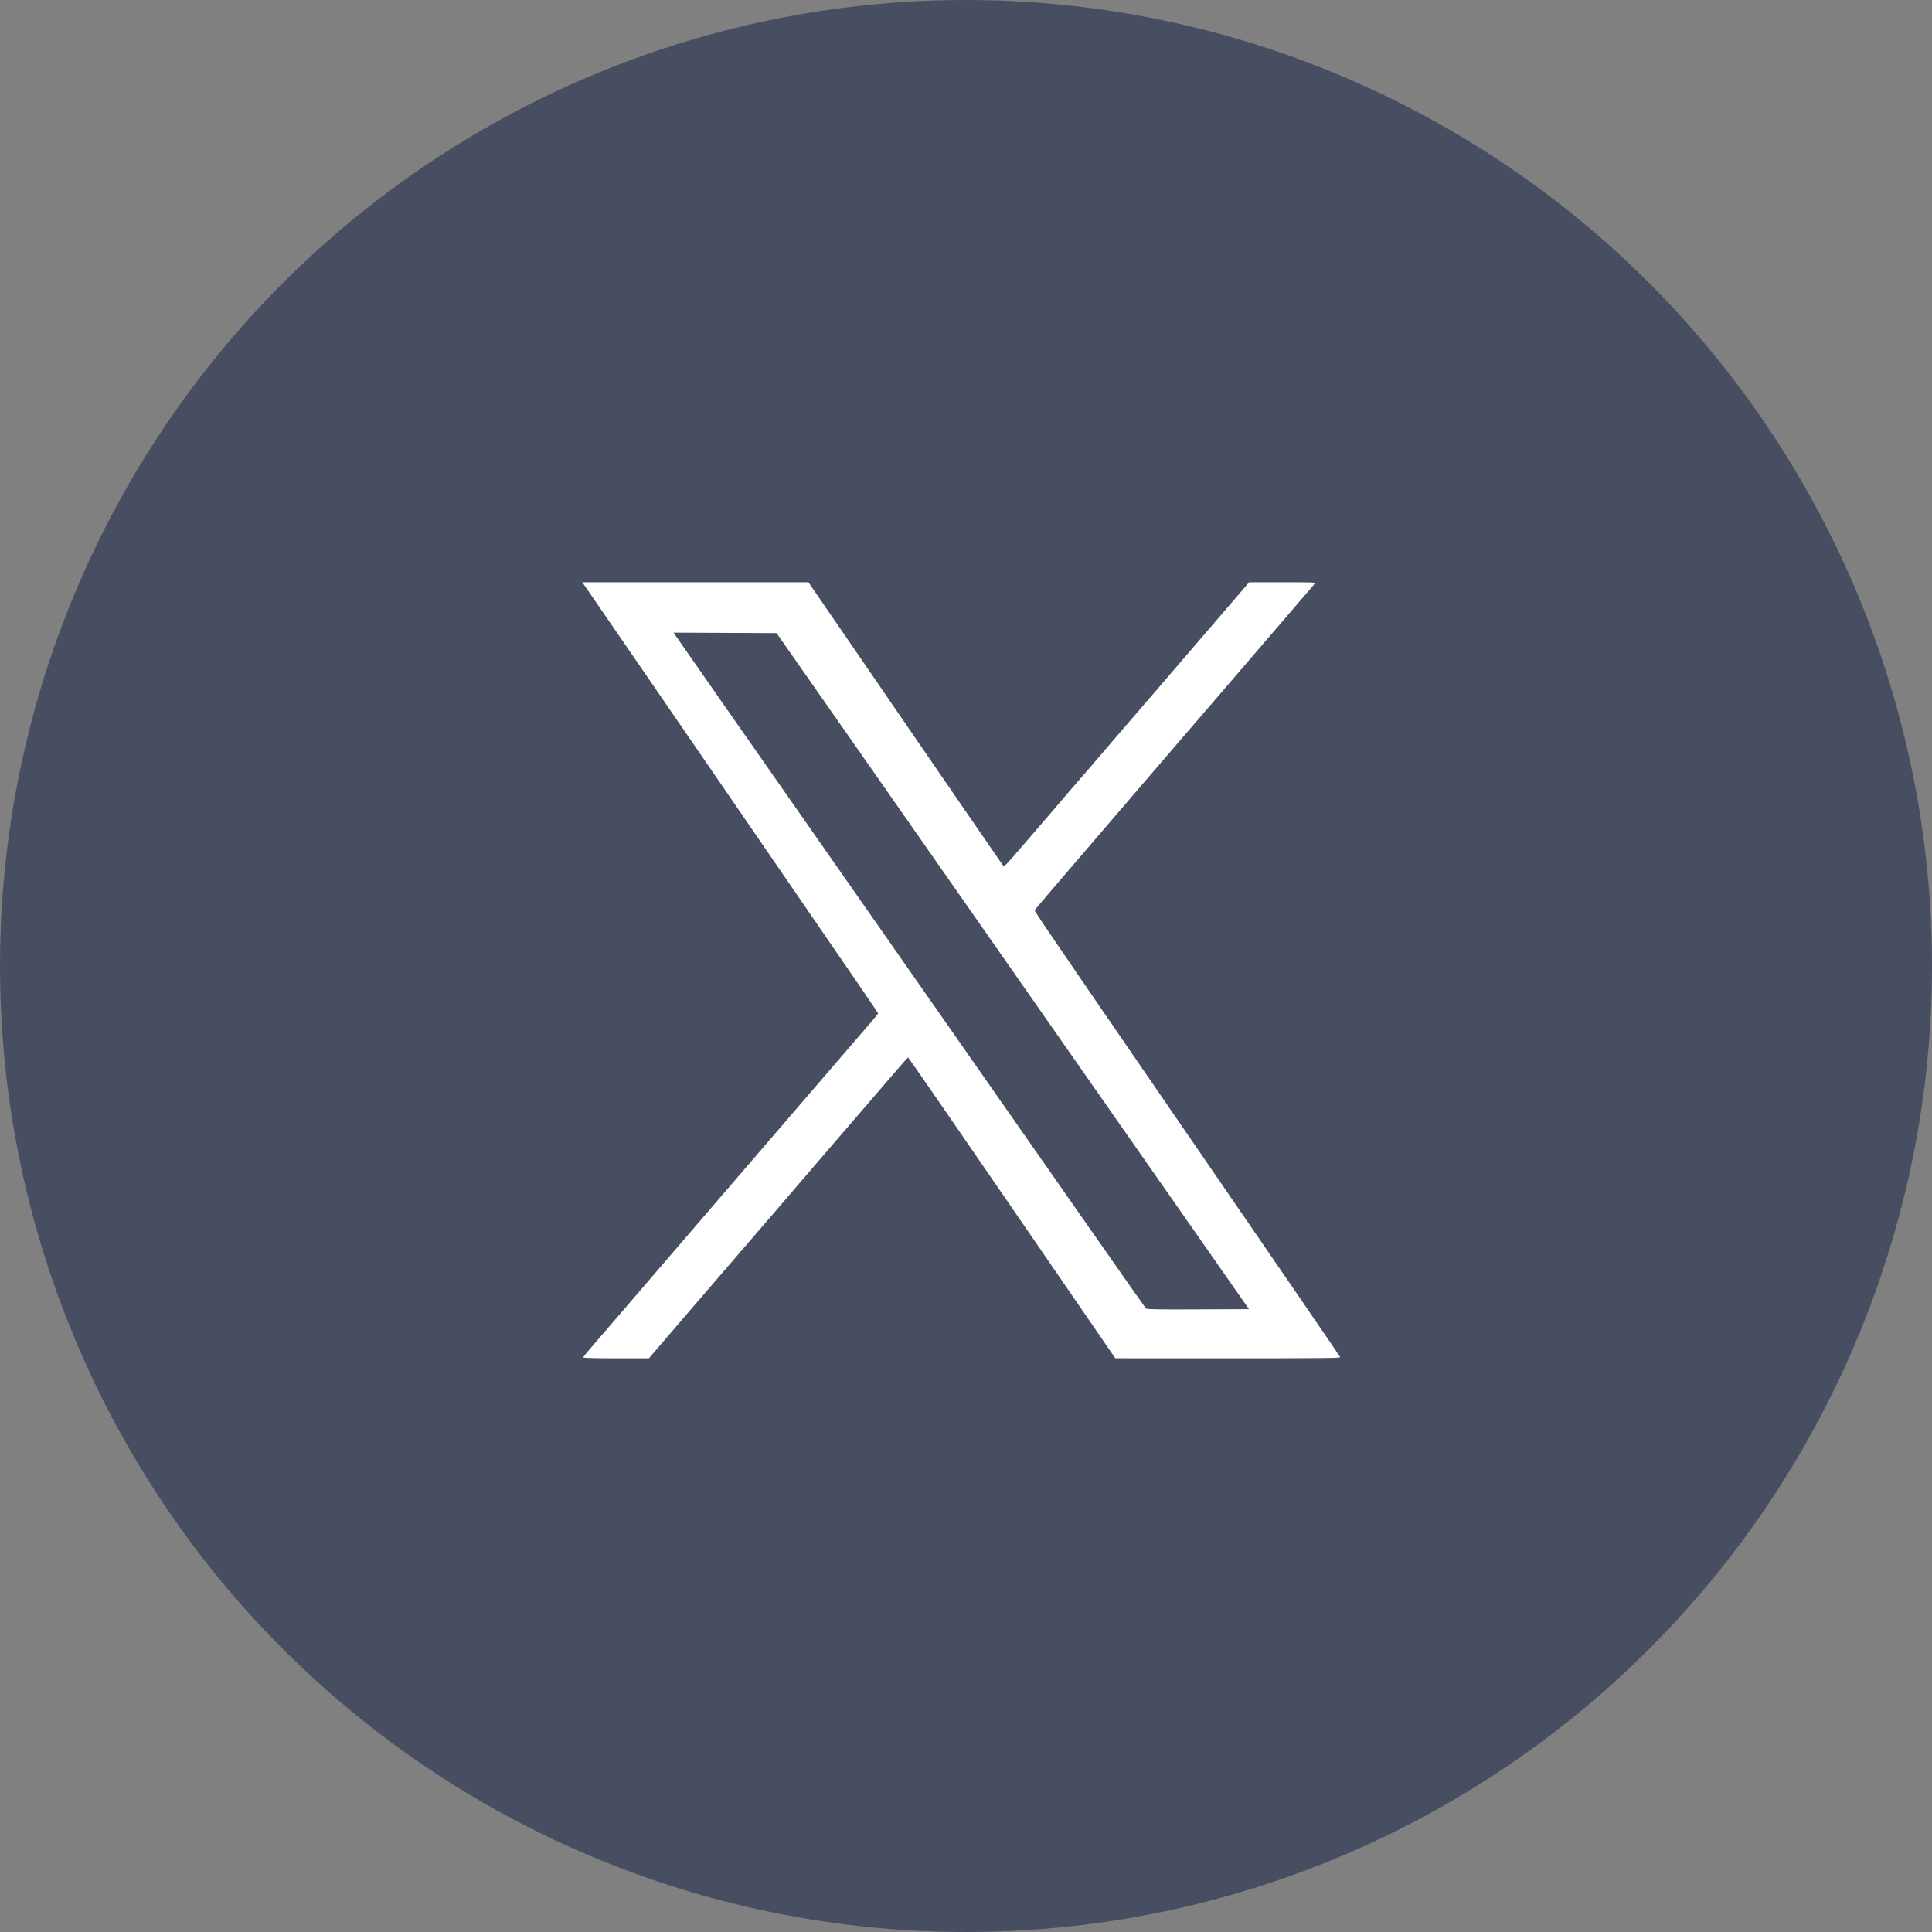
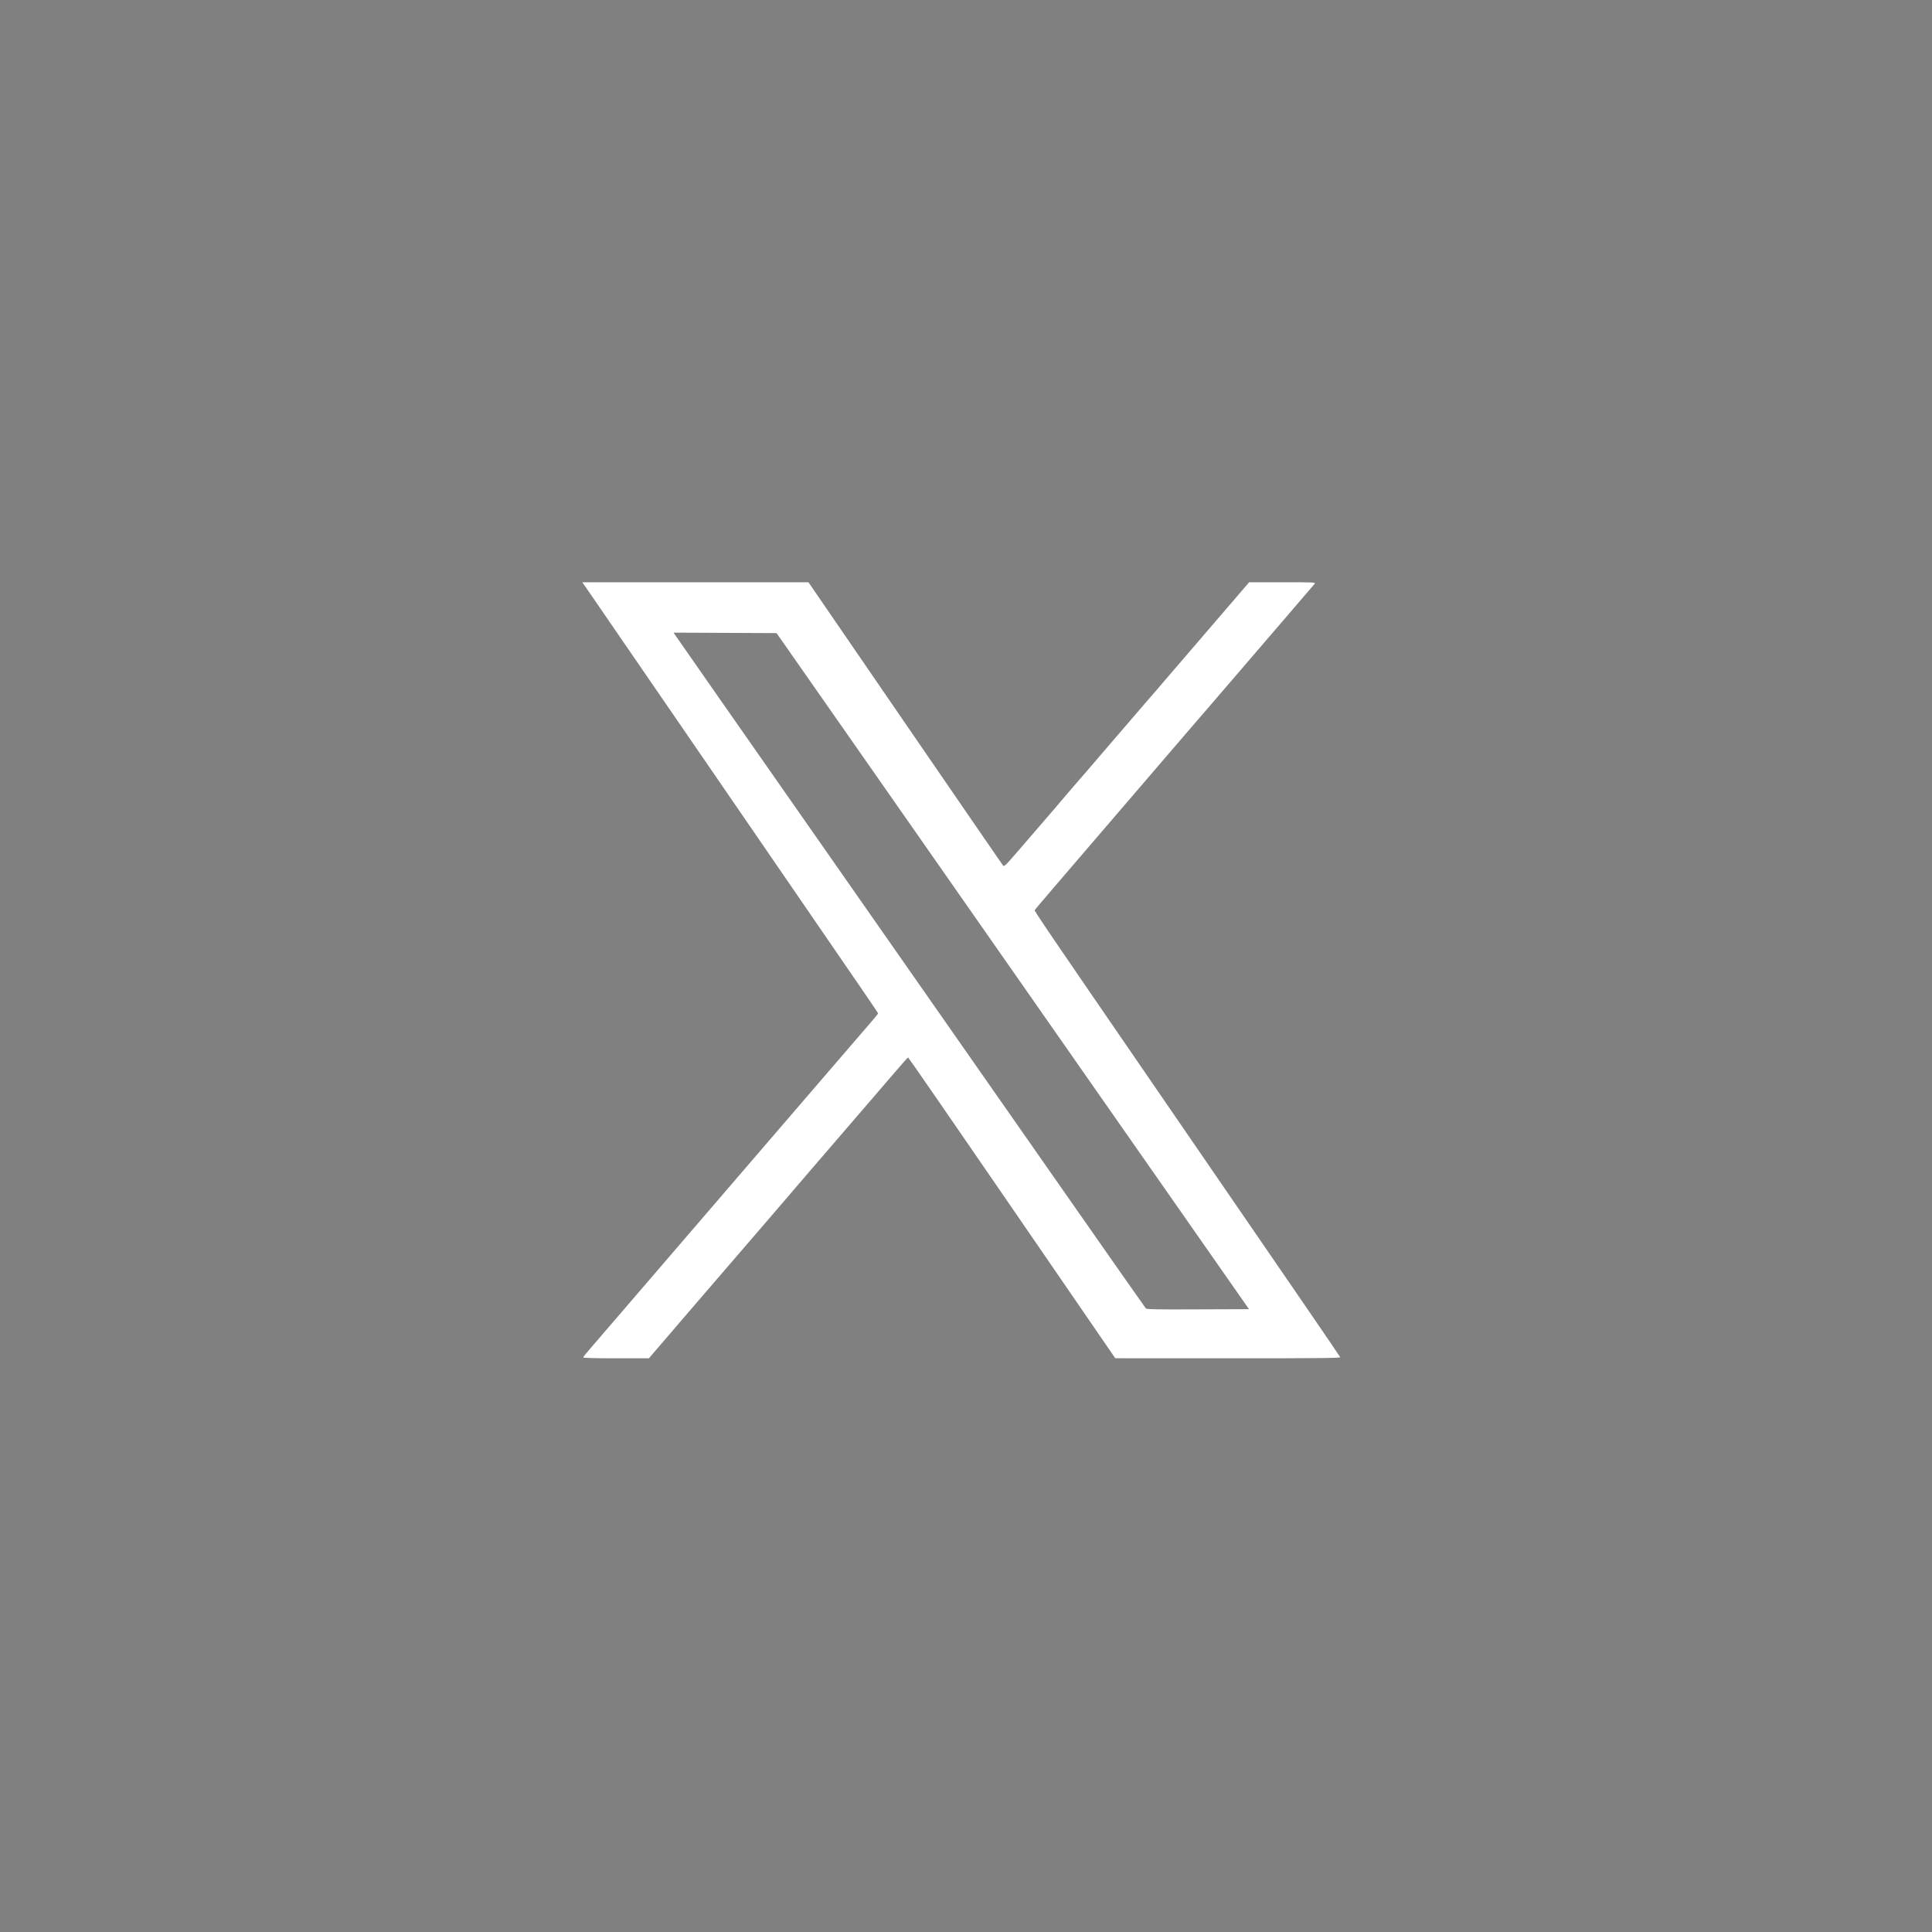
<svg xmlns="http://www.w3.org/2000/svg" width="40" height="40" viewBox="0 0 40 40" fill="none">
  <rect x="0" y="0" width="40" height="40" fill="#808080" stroke="none" />
-   <circle cx="20" cy="20" r="20" fill="#474E62" />
-   <path fill-rule="evenodd" clip-rule="evenodd" d="M12.151 12.192C12.204 12.267 13.428 14.049 14.871 16.151C16.314 18.253 17.649 20.198 17.837 20.471C18.026 20.745 18.18 20.975 18.18 20.982C18.18 20.988 18.11 21.075 18.024 21.174C17.938 21.273 17.697 21.553 17.488 21.796C17.279 22.039 16.926 22.449 16.704 22.707C16.482 22.965 16.091 23.419 15.836 23.716C15.581 24.013 15.122 24.546 14.816 24.902C13.871 26.001 13.734 26.16 13.014 26.998C12.63 27.446 12.261 27.874 12.195 27.95C12.129 28.025 12.075 28.095 12.075 28.104C12.075 28.116 12.316 28.122 12.755 28.122H13.435L14.183 27.25C14.595 26.771 15 26.299 15.085 26.202C15.268 25.992 16.663 24.369 16.78 24.23C16.825 24.177 16.89 24.101 16.925 24.062C16.96 24.022 17.234 23.703 17.535 23.353C17.835 23.003 18.09 22.707 18.1 22.697C18.11 22.687 18.269 22.501 18.453 22.286C18.638 22.07 18.794 21.893 18.801 21.893C18.808 21.893 19.756 23.265 20.906 24.941C22.057 26.618 23.02 28.019 23.045 28.055L23.09 28.121L25.424 28.122C27.342 28.122 27.755 28.118 27.748 28.099C27.74 28.078 26.622 26.448 23.754 22.274C21.69 19.269 21.415 18.865 21.423 18.845C21.431 18.825 21.712 18.496 23.561 16.344C23.878 15.975 24.315 15.466 24.532 15.213C24.749 14.96 24.969 14.705 25.02 14.647C25.07 14.589 25.337 14.278 25.613 13.957C25.889 13.636 26.358 13.09 26.655 12.744C26.952 12.398 27.206 12.102 27.22 12.085C27.243 12.056 27.204 12.055 26.553 12.055H25.862L25.555 12.413C25.146 12.89 24.407 13.75 24.197 13.993C24.104 14.1 23.988 14.235 23.94 14.293C23.891 14.35 23.795 14.461 23.726 14.54C23.658 14.618 23.311 15.021 22.957 15.434C22.603 15.848 22.308 16.191 22.302 16.195C22.296 16.2 22.22 16.288 22.133 16.391C21.982 16.571 21.827 16.751 21.118 17.573C20.806 17.934 20.791 17.95 20.764 17.916C20.749 17.897 19.837 16.571 18.737 14.968L16.738 12.055L14.396 12.055L12.055 12.055L12.151 12.192ZM13.978 13.147C13.996 13.174 14.433 13.801 14.95 14.541C15.931 15.944 19.785 21.459 22.264 25.008C23.056 26.142 23.713 27.079 23.725 27.091C23.742 27.109 23.973 27.113 24.803 27.109L25.859 27.105L23.095 23.15C21.575 20.974 19.375 17.825 18.205 16.151L16.078 13.108L15.012 13.103L13.946 13.098L13.978 13.147Z" fill="white" />
+   <path fill-rule="evenodd" clip-rule="evenodd" d="M12.151 12.192C12.204 12.267 13.428 14.049 14.871 16.151C16.314 18.253 17.649 20.198 17.837 20.471C18.026 20.745 18.18 20.975 18.18 20.982C18.18 20.988 18.11 21.075 18.024 21.174C17.938 21.273 17.697 21.553 17.488 21.796C17.279 22.039 16.926 22.449 16.704 22.707C16.482 22.965 16.091 23.419 15.836 23.716C15.581 24.013 15.122 24.546 14.816 24.902C13.871 26.001 13.734 26.16 13.014 26.998C12.63 27.446 12.261 27.874 12.195 27.95C12.129 28.025 12.075 28.095 12.075 28.104C12.075 28.116 12.316 28.122 12.755 28.122H13.435L14.183 27.25C14.595 26.771 15 26.299 15.085 26.202C15.268 25.992 16.663 24.369 16.78 24.23C16.825 24.177 16.89 24.101 16.925 24.062C16.96 24.022 17.234 23.703 17.535 23.353C17.835 23.003 18.09 22.707 18.1 22.697C18.11 22.687 18.269 22.501 18.453 22.286C18.638 22.07 18.794 21.893 18.801 21.893C18.808 21.893 19.756 23.265 20.906 24.941C22.057 26.618 23.02 28.019 23.045 28.055L23.09 28.121L25.424 28.122C27.342 28.122 27.755 28.118 27.748 28.099C27.74 28.078 26.622 26.448 23.754 22.274C21.69 19.269 21.415 18.865 21.423 18.845C21.431 18.825 21.712 18.496 23.561 16.344C23.878 15.975 24.315 15.466 24.532 15.213C24.749 14.96 24.969 14.705 25.02 14.647C25.07 14.589 25.337 14.278 25.613 13.957C25.889 13.636 26.358 13.09 26.655 12.744C26.952 12.398 27.206 12.102 27.22 12.085C27.243 12.056 27.204 12.055 26.553 12.055H25.862L25.555 12.413C25.146 12.89 24.407 13.75 24.197 13.993C24.104 14.1 23.988 14.235 23.94 14.293C23.891 14.35 23.795 14.461 23.726 14.54C23.658 14.618 23.311 15.021 22.957 15.434C22.603 15.848 22.308 16.191 22.302 16.195C22.296 16.2 22.22 16.288 22.133 16.391C21.982 16.571 21.827 16.751 21.118 17.573C20.806 17.934 20.791 17.95 20.764 17.916C20.749 17.897 19.837 16.571 18.737 14.968L16.738 12.055L14.396 12.055L12.055 12.055ZM13.978 13.147C13.996 13.174 14.433 13.801 14.95 14.541C15.931 15.944 19.785 21.459 22.264 25.008C23.056 26.142 23.713 27.079 23.725 27.091C23.742 27.109 23.973 27.113 24.803 27.109L25.859 27.105L23.095 23.15C21.575 20.974 19.375 17.825 18.205 16.151L16.078 13.108L15.012 13.103L13.946 13.098L13.978 13.147Z" fill="white" />
</svg>